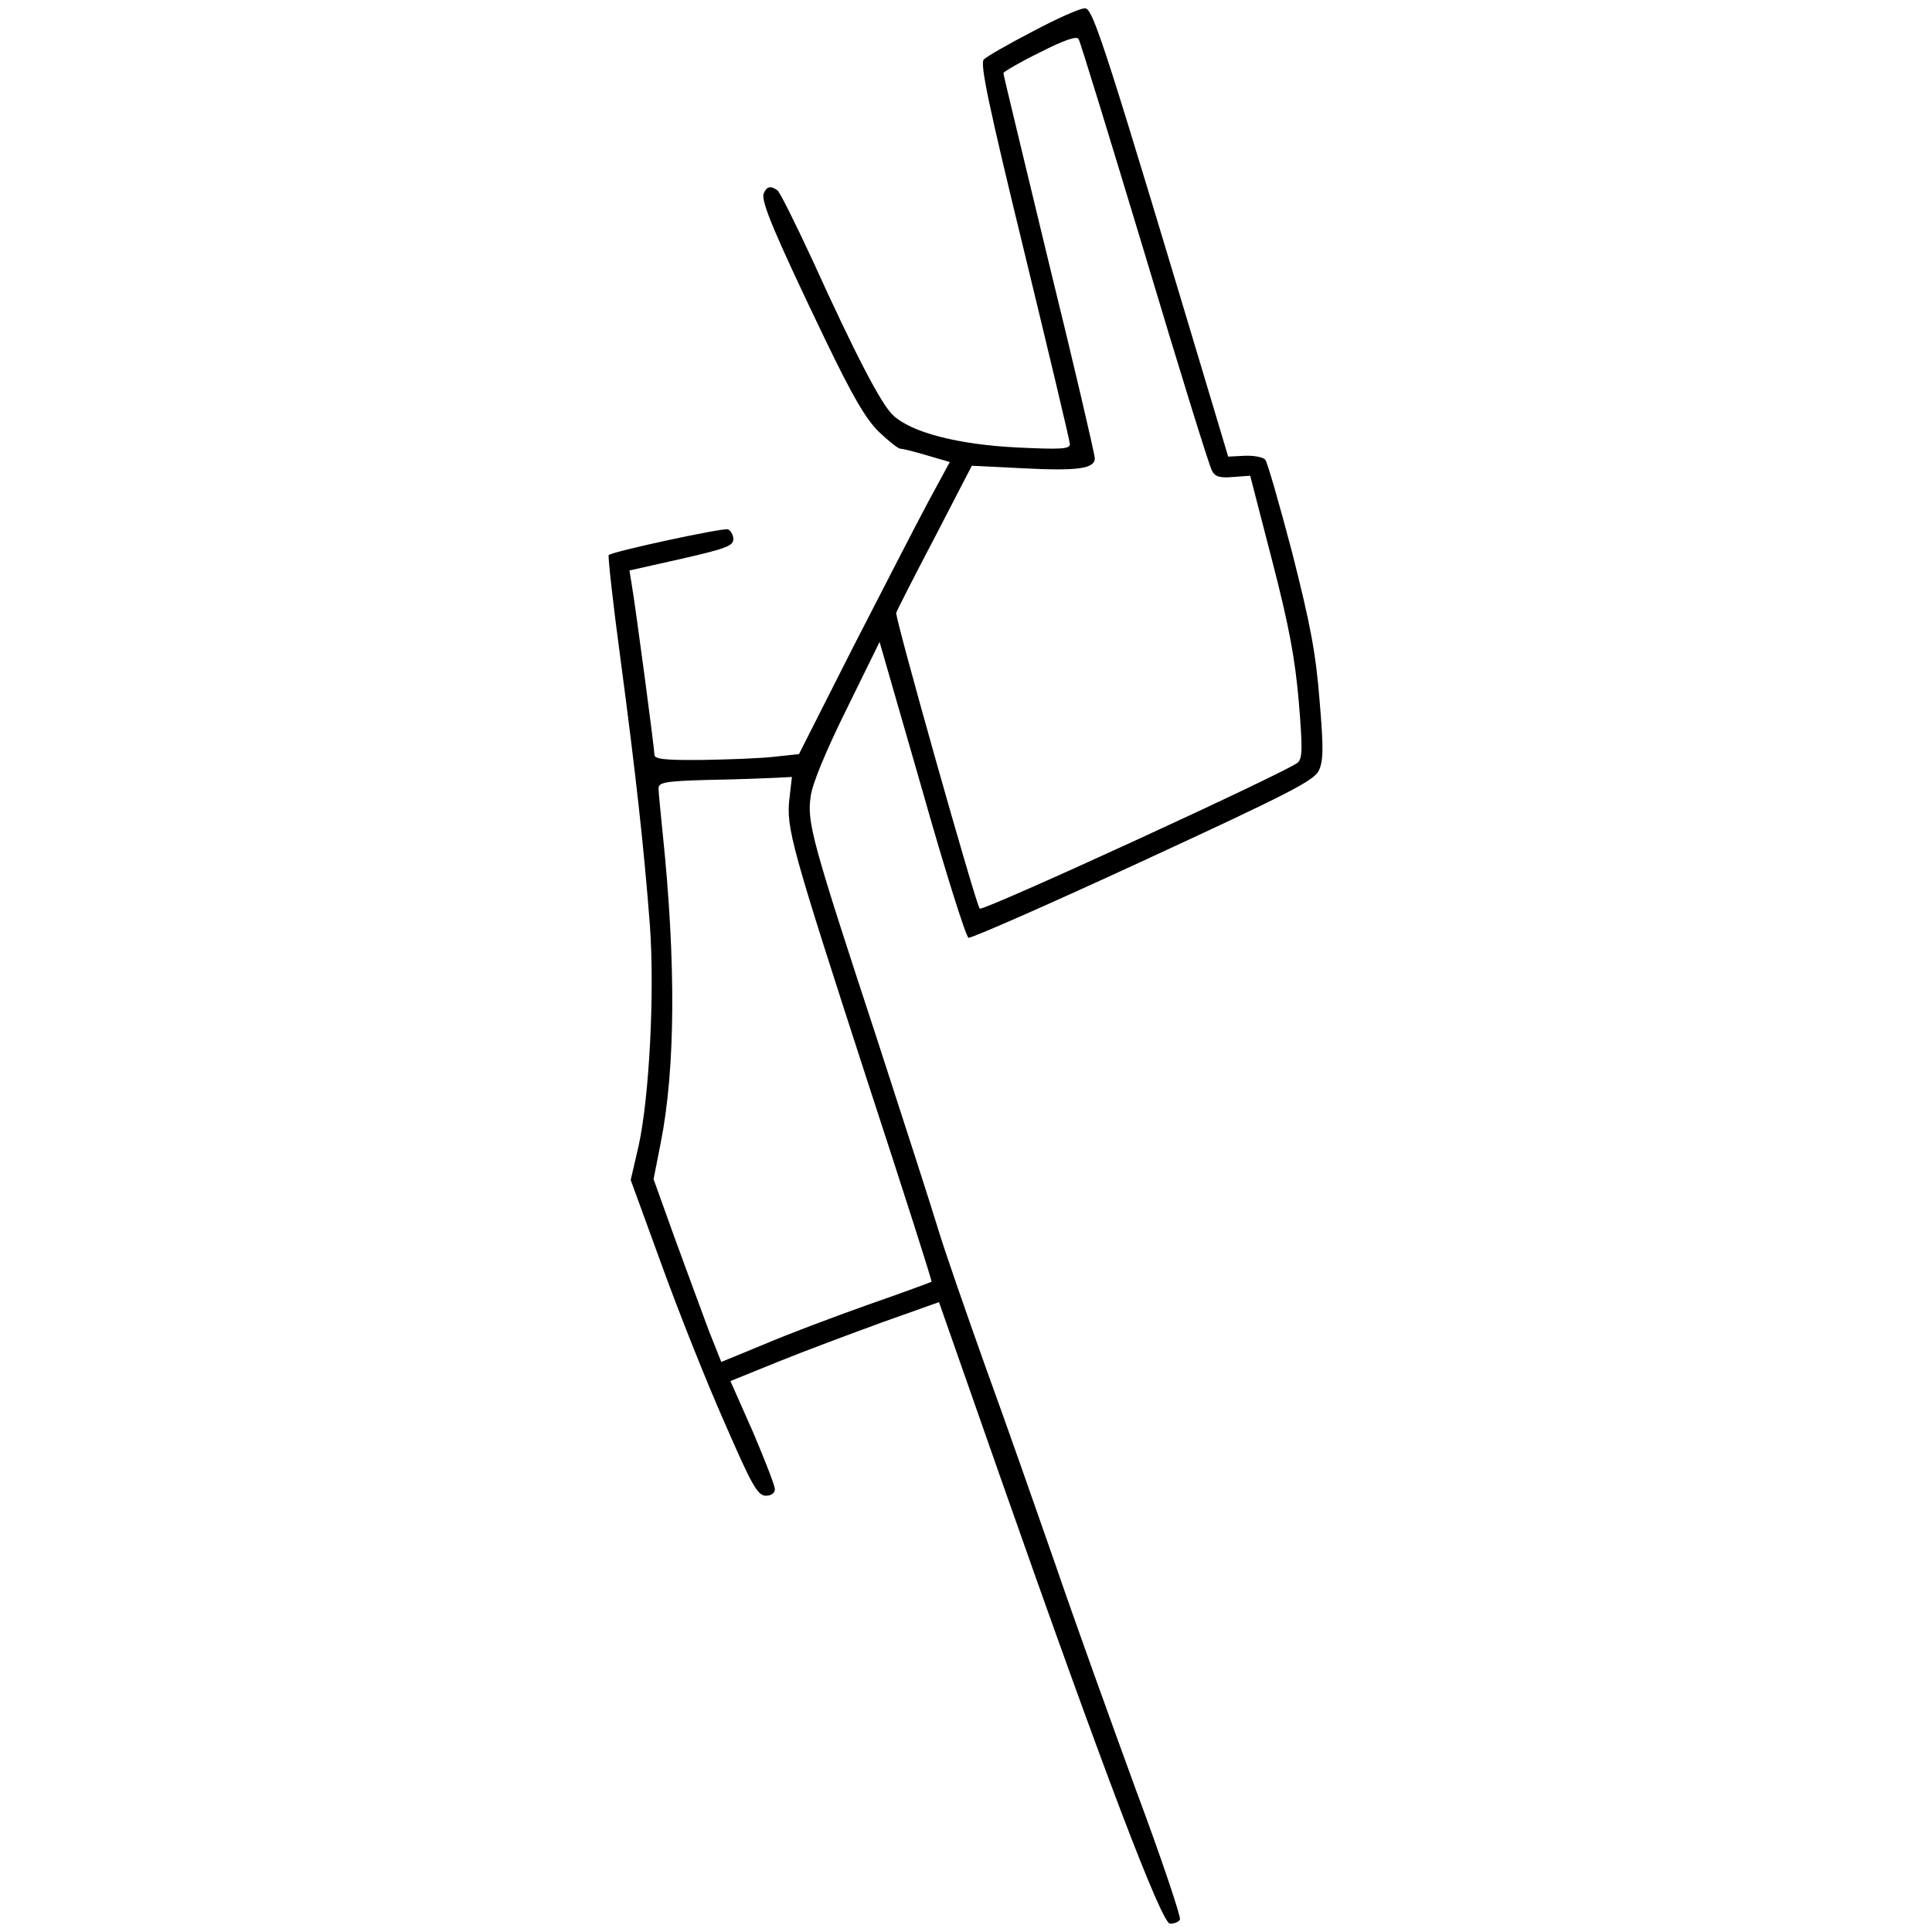
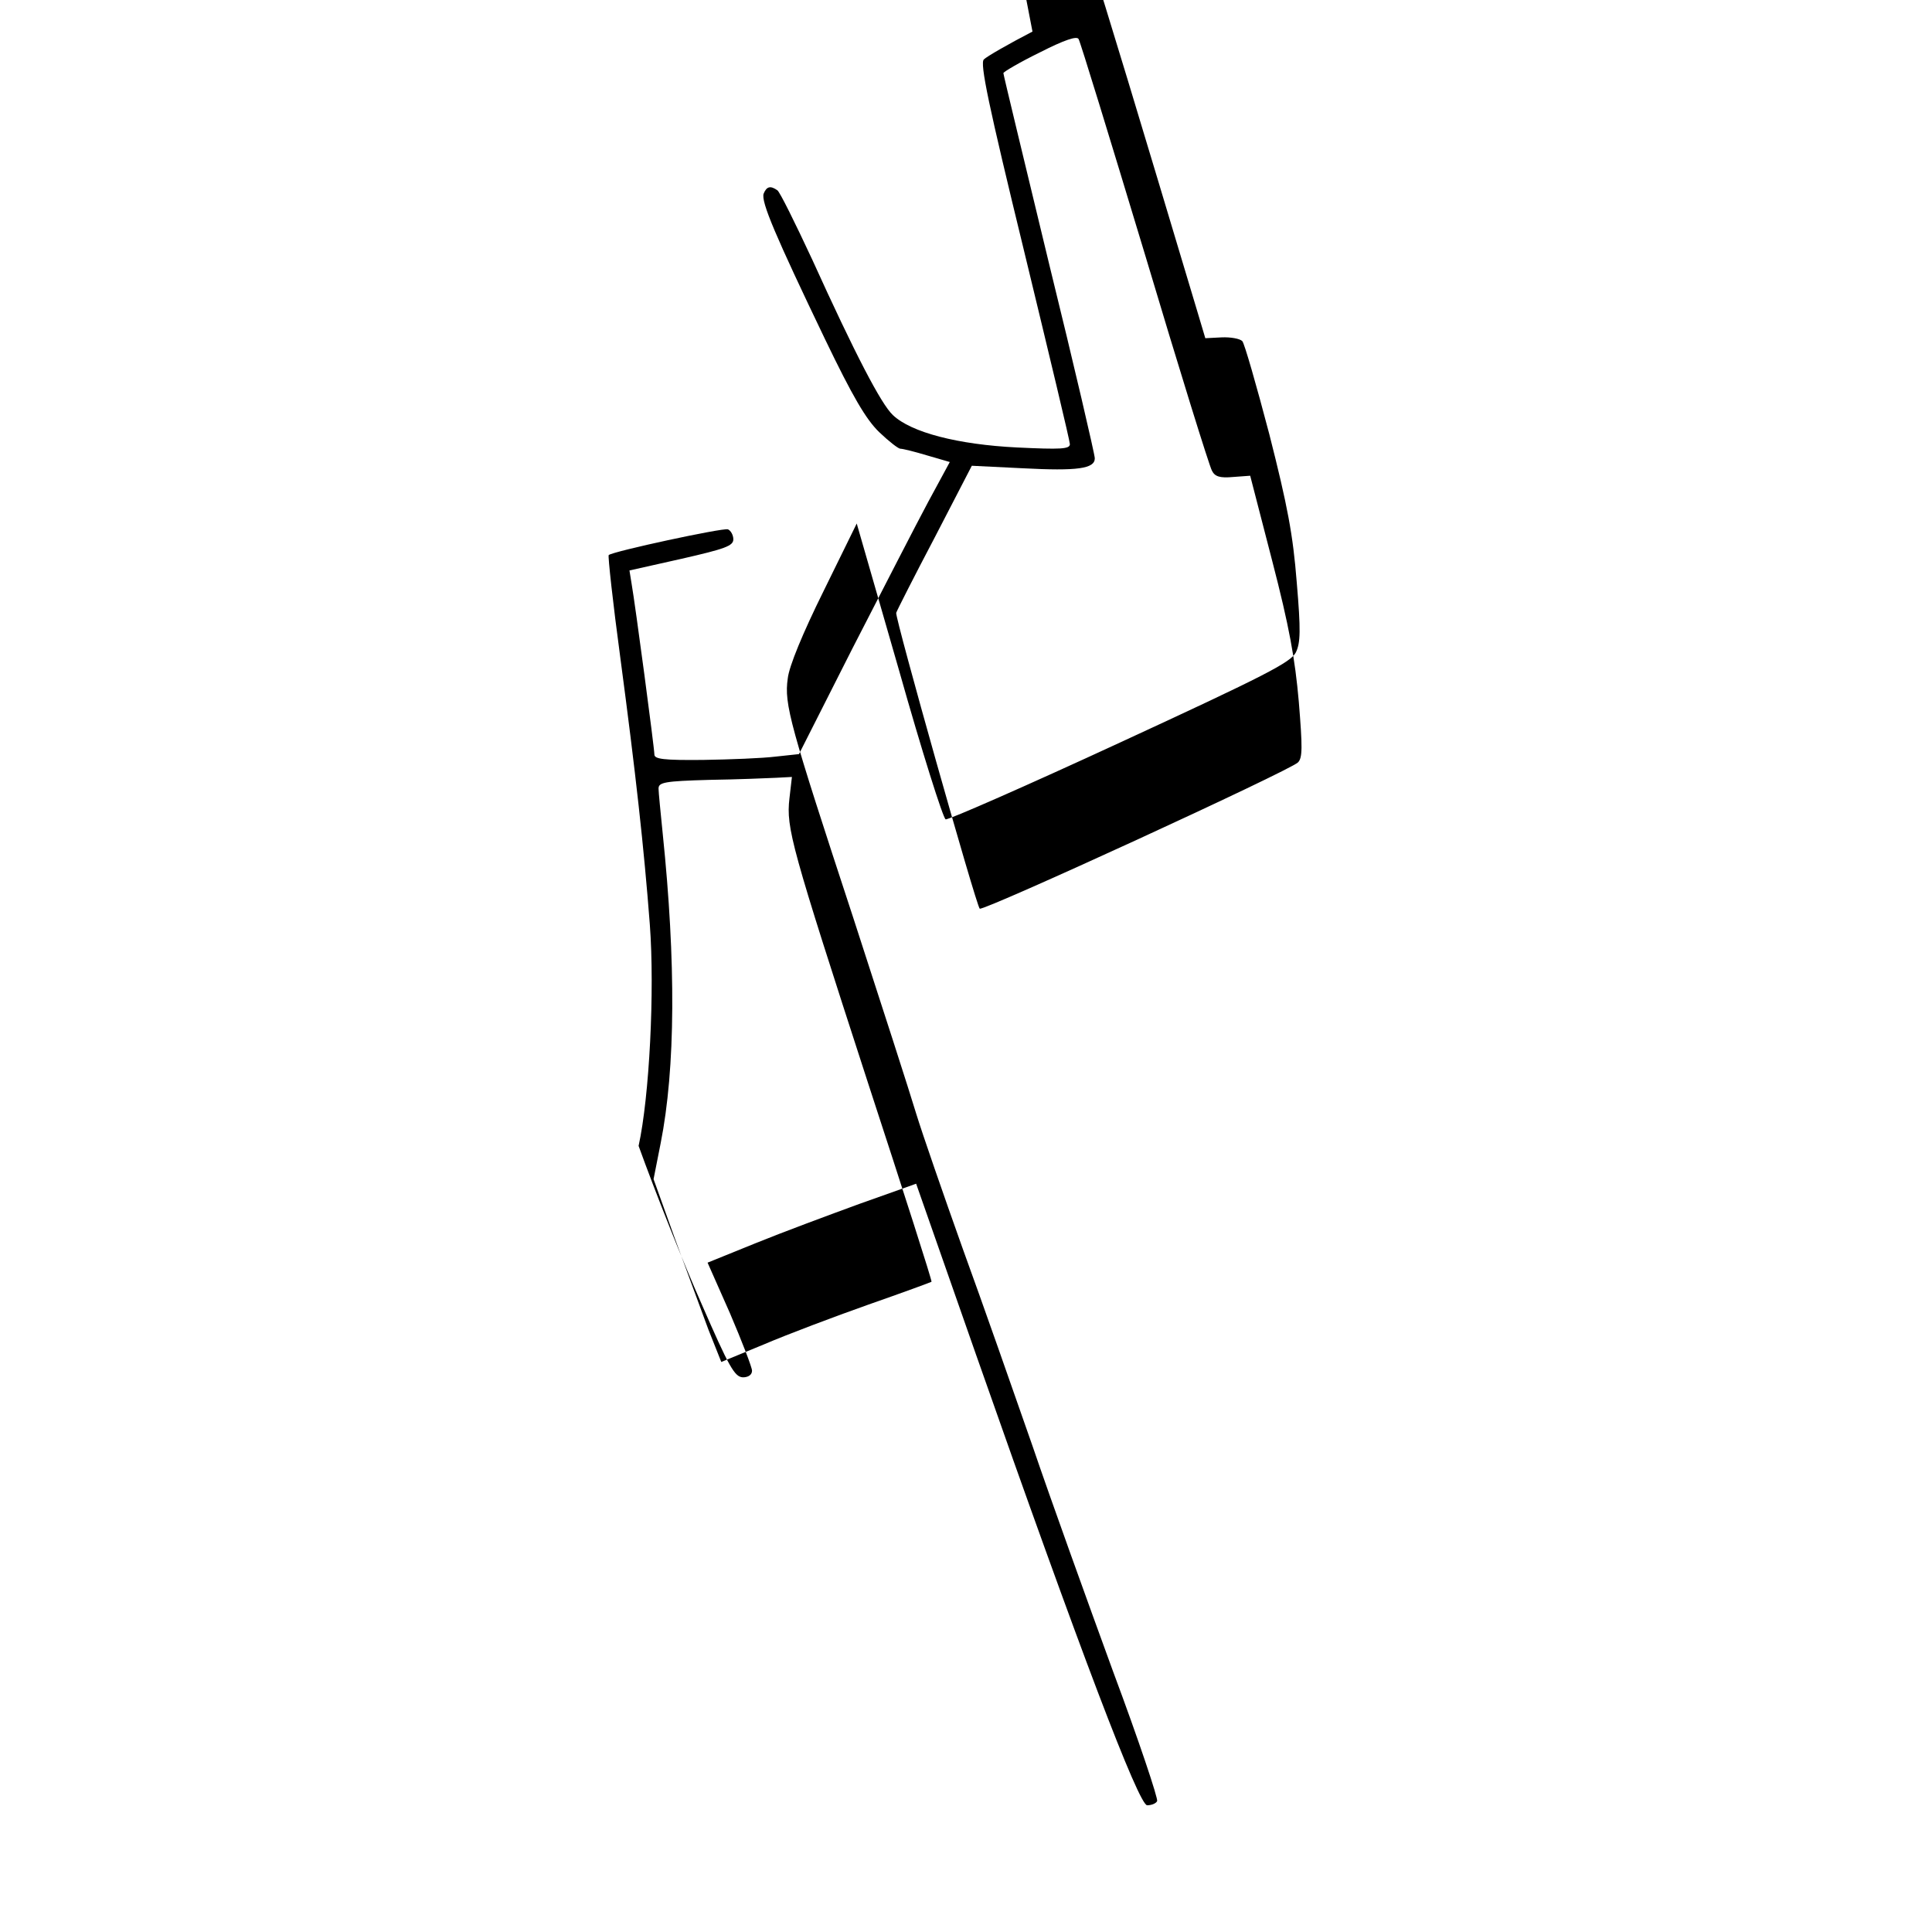
<svg xmlns="http://www.w3.org/2000/svg" version="1.0" width="100mm" height="100mm" viewBox="0 0 176 465" preserveAspectRatio="xMidYMid meet">
  <g transform="translate(0,465) scale(0.1,-0.1)" fill="#000000" stroke="none">
-     <path d="M1040 4574 c-58 -30 -110 -60 -117 -67 -10 -9 11 -109 97 -462 60 -248 110 -456 110 -464 0 -12 -22 -13 -127 -8 -142 7 -255 36 -299 78 -28 26 -91 147 -194 374 -41 88 -78 163 -84 167 -17 12 -26 9 -33 -8 -7 -19 29 -103 148 -351 66 -137 98 -192 130 -223 23 -22 46 -40 51 -40 6 0 34 -7 64 -16 l55 -16 -52 -96 c-29 -54 -110 -212 -182 -352 l-129 -255 -56 -6 c-32 -4 -110 -7 -174 -8 -96 -1 -118 2 -118 13 0 15 -46 361 -55 412 l-5 31 125 28 c105 24 125 31 125 47 0 10 -6 21 -13 24 -12 4 -277 -53 -287 -62 -2 -3 10 -114 28 -247 37 -278 57 -458 71 -642 12 -159 -1 -415 -27 -533 l-19 -82 74 -203 c40 -111 108 -282 151 -379 67 -154 80 -177 100 -178 13 0 22 6 22 16 0 8 -24 70 -53 138 l-54 122 116 47 c64 26 177 68 251 95 l135 48 144 -411 c252 -718 392 -1085 412 -1085 10 0 21 4 24 10 3 5 -44 146 -106 312 -61 167 -149 411 -194 543 -46 132 -121 346 -168 475 -46 129 -97 276 -112 325 -15 50 -83 261 -151 470 -153 466 -167 515 -158 577 3 29 36 109 86 210 l80 163 102 -354 c55 -195 106 -356 112 -358 6 -2 195 81 420 185 351 162 411 193 423 217 11 23 12 52 2 169 -9 114 -22 183 -66 356 -31 118 -60 219 -65 224 -6 6 -28 10 -50 9 l-39 -2 -20 67 c-281 938 -305 1012 -325 1012 -12 0 -68 -25 -126 -56z m270 -534 c83 -278 156 -513 162 -523 7 -14 19 -18 51 -15 l41 3 53 -205 c41 -158 55 -236 64 -339 9 -110 9 -135 -2 -146 -20 -20 -758 -359 -766 -352 -9 9 -204 700 -201 712 2 6 43 87 93 182 l89 172 122 -6 c133 -7 174 -1 174 24 0 9 -49 220 -110 468 -60 249 -110 455 -110 459 0 3 39 26 88 50 59 30 89 40 93 32 4 -6 75 -238 159 -516z m-855 -1312 c-8 -71 4 -114 189 -684 86 -263 155 -478 153 -479 -1 -1 -69 -26 -152 -55 -82 -29 -196 -72 -252 -96 l-102 -42 -31 78 c-16 44 -53 143 -81 220 l-51 142 17 86 c36 181 37 437 5 746 -5 50 -10 99 -10 108 0 15 14 18 123 21 67 1 139 4 160 5 l38 2 -6 -52z" />
+     <path d="M1040 4574 c-58 -30 -110 -60 -117 -67 -10 -9 11 -109 97 -462 60 -248 110 -456 110 -464 0 -12 -22 -13 -127 -8 -142 7 -255 36 -299 78 -28 26 -91 147 -194 374 -41 88 -78 163 -84 167 -17 12 -26 9 -33 -8 -7 -19 29 -103 148 -351 66 -137 98 -192 130 -223 23 -22 46 -40 51 -40 6 0 34 -7 64 -16 l55 -16 -52 -96 c-29 -54 -110 -212 -182 -352 l-129 -255 -56 -6 c-32 -4 -110 -7 -174 -8 -96 -1 -118 2 -118 13 0 15 -46 361 -55 412 l-5 31 125 28 c105 24 125 31 125 47 0 10 -6 21 -13 24 -12 4 -277 -53 -287 -62 -2 -3 10 -114 28 -247 37 -278 57 -458 71 -642 12 -159 -1 -415 -27 -533 c40 -111 108 -282 151 -379 67 -154 80 -177 100 -178 13 0 22 6 22 16 0 8 -24 70 -53 138 l-54 122 116 47 c64 26 177 68 251 95 l135 48 144 -411 c252 -718 392 -1085 412 -1085 10 0 21 4 24 10 3 5 -44 146 -106 312 -61 167 -149 411 -194 543 -46 132 -121 346 -168 475 -46 129 -97 276 -112 325 -15 50 -83 261 -151 470 -153 466 -167 515 -158 577 3 29 36 109 86 210 l80 163 102 -354 c55 -195 106 -356 112 -358 6 -2 195 81 420 185 351 162 411 193 423 217 11 23 12 52 2 169 -9 114 -22 183 -66 356 -31 118 -60 219 -65 224 -6 6 -28 10 -50 9 l-39 -2 -20 67 c-281 938 -305 1012 -325 1012 -12 0 -68 -25 -126 -56z m270 -534 c83 -278 156 -513 162 -523 7 -14 19 -18 51 -15 l41 3 53 -205 c41 -158 55 -236 64 -339 9 -110 9 -135 -2 -146 -20 -20 -758 -359 -766 -352 -9 9 -204 700 -201 712 2 6 43 87 93 182 l89 172 122 -6 c133 -7 174 -1 174 24 0 9 -49 220 -110 468 -60 249 -110 455 -110 459 0 3 39 26 88 50 59 30 89 40 93 32 4 -6 75 -238 159 -516z m-855 -1312 c-8 -71 4 -114 189 -684 86 -263 155 -478 153 -479 -1 -1 -69 -26 -152 -55 -82 -29 -196 -72 -252 -96 l-102 -42 -31 78 c-16 44 -53 143 -81 220 l-51 142 17 86 c36 181 37 437 5 746 -5 50 -10 99 -10 108 0 15 14 18 123 21 67 1 139 4 160 5 l38 2 -6 -52z" />
  </g>
</svg>